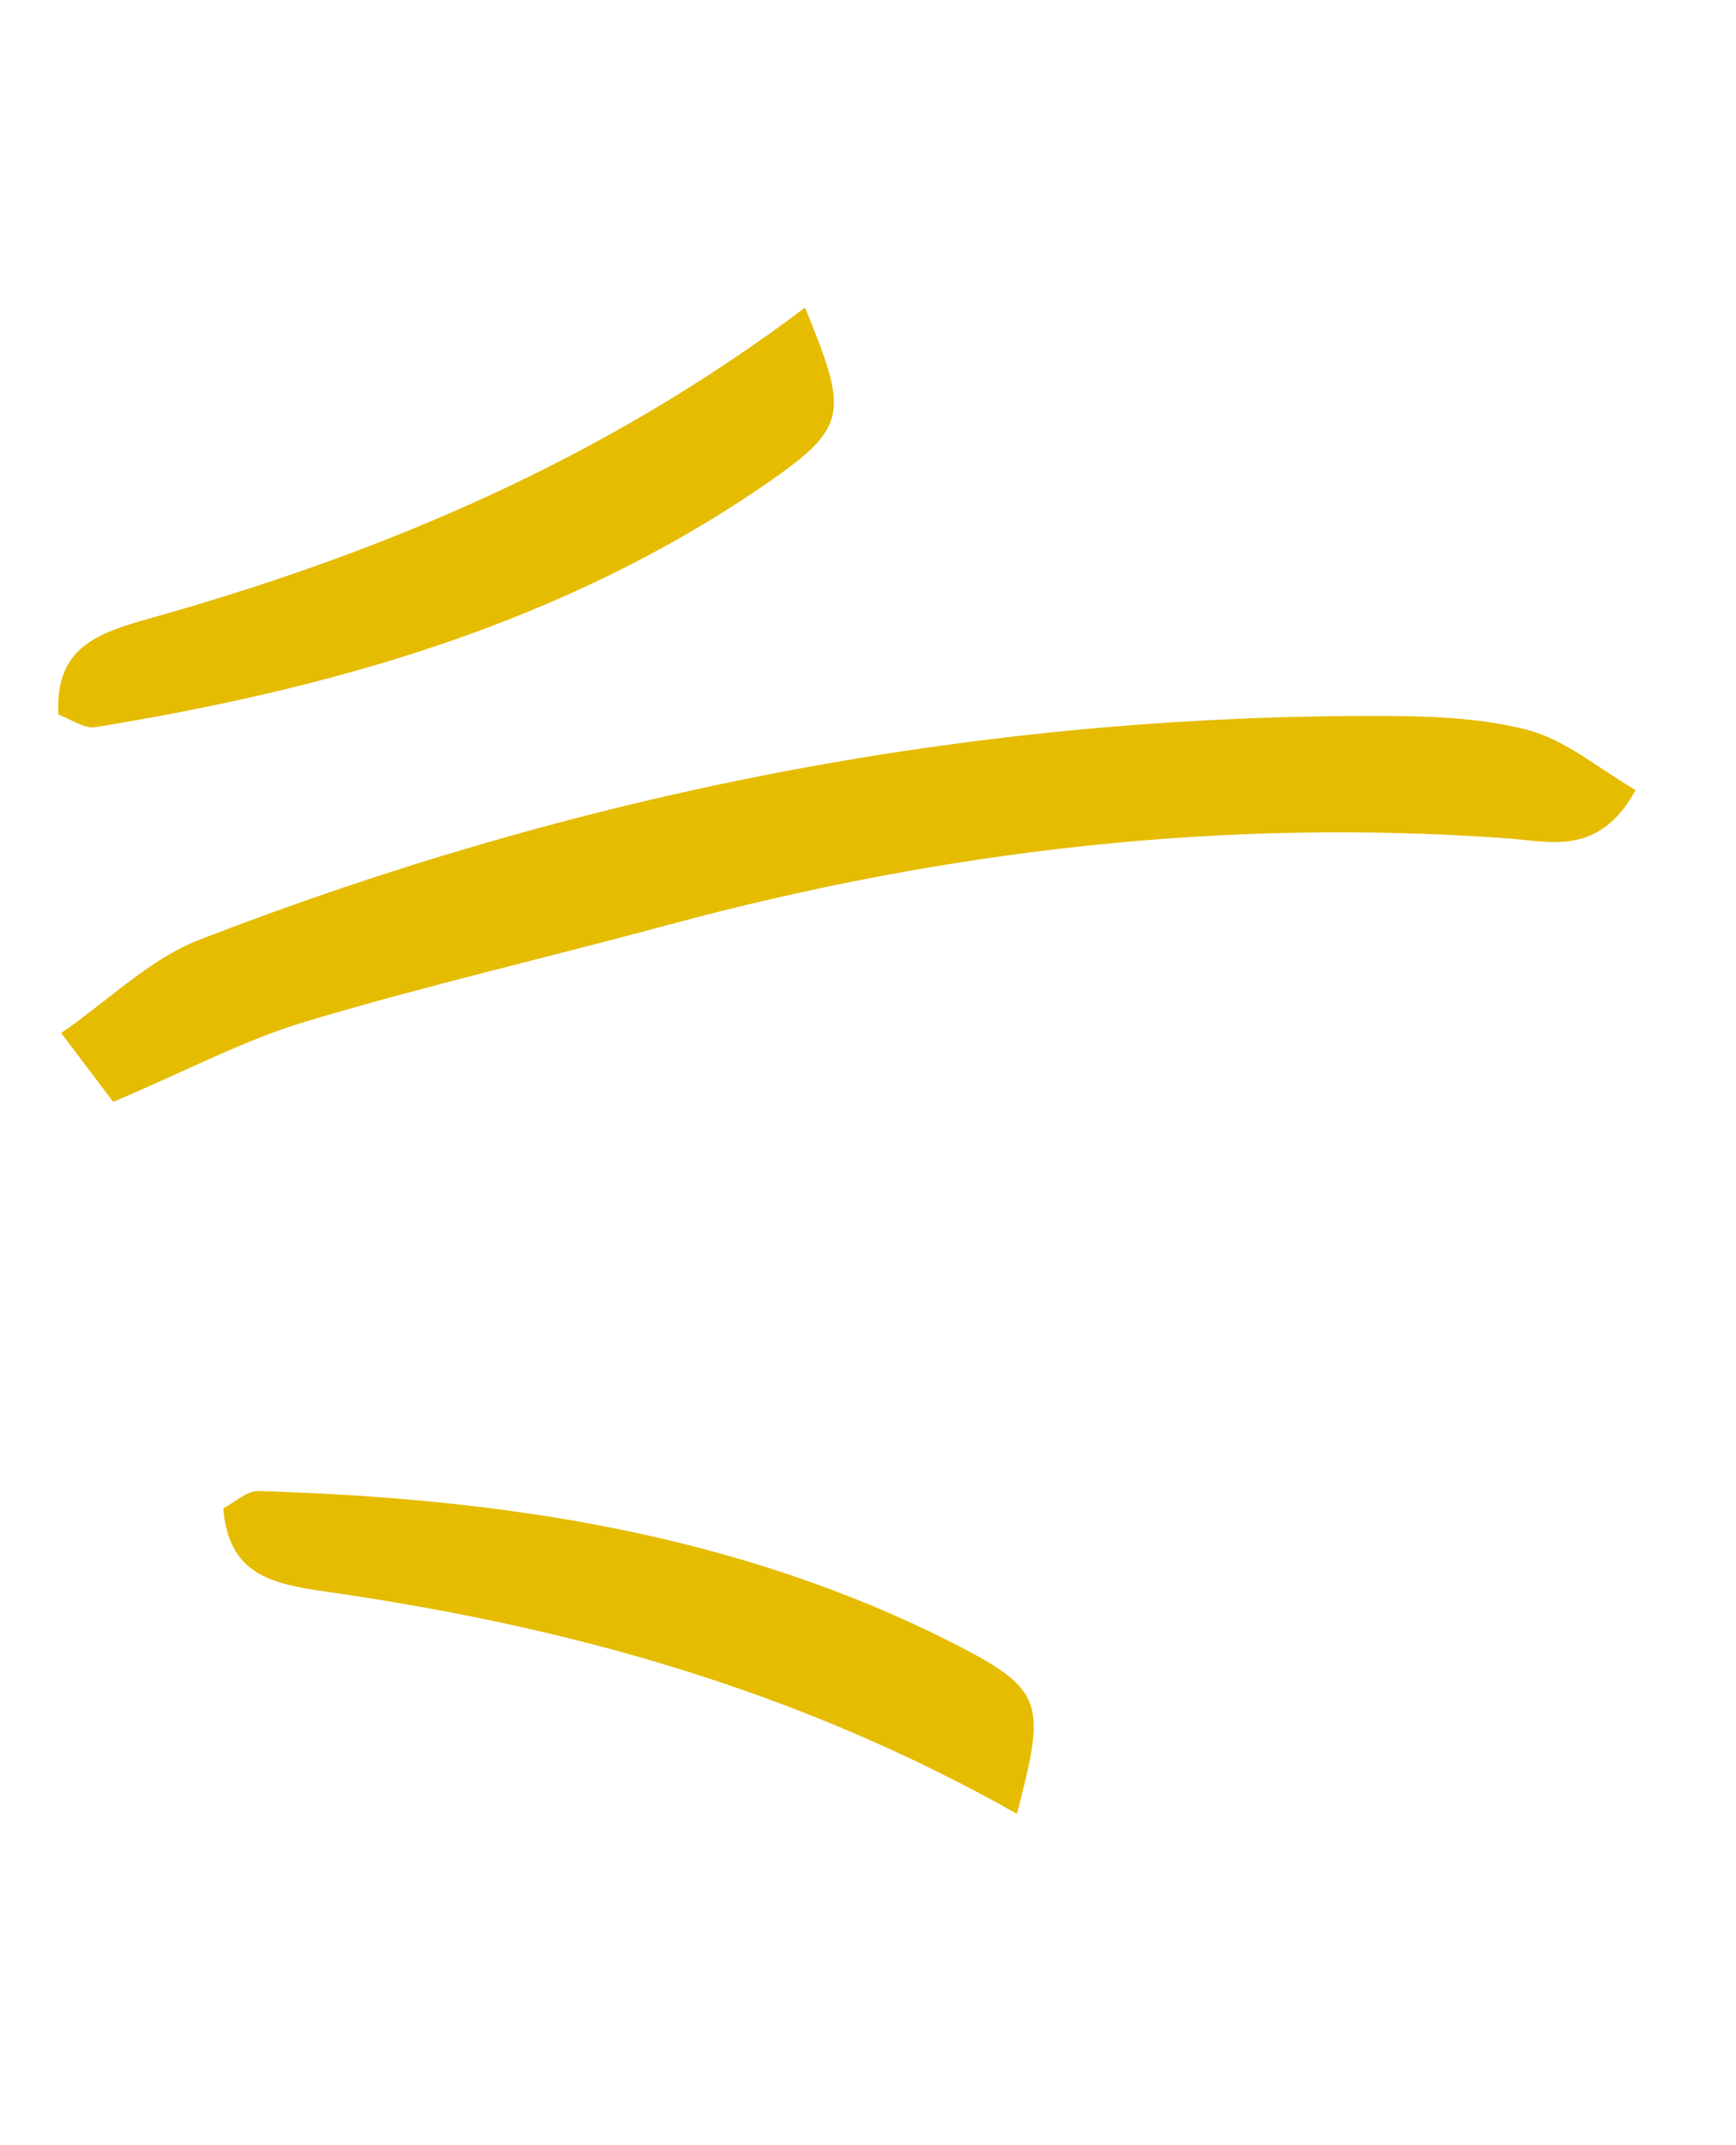
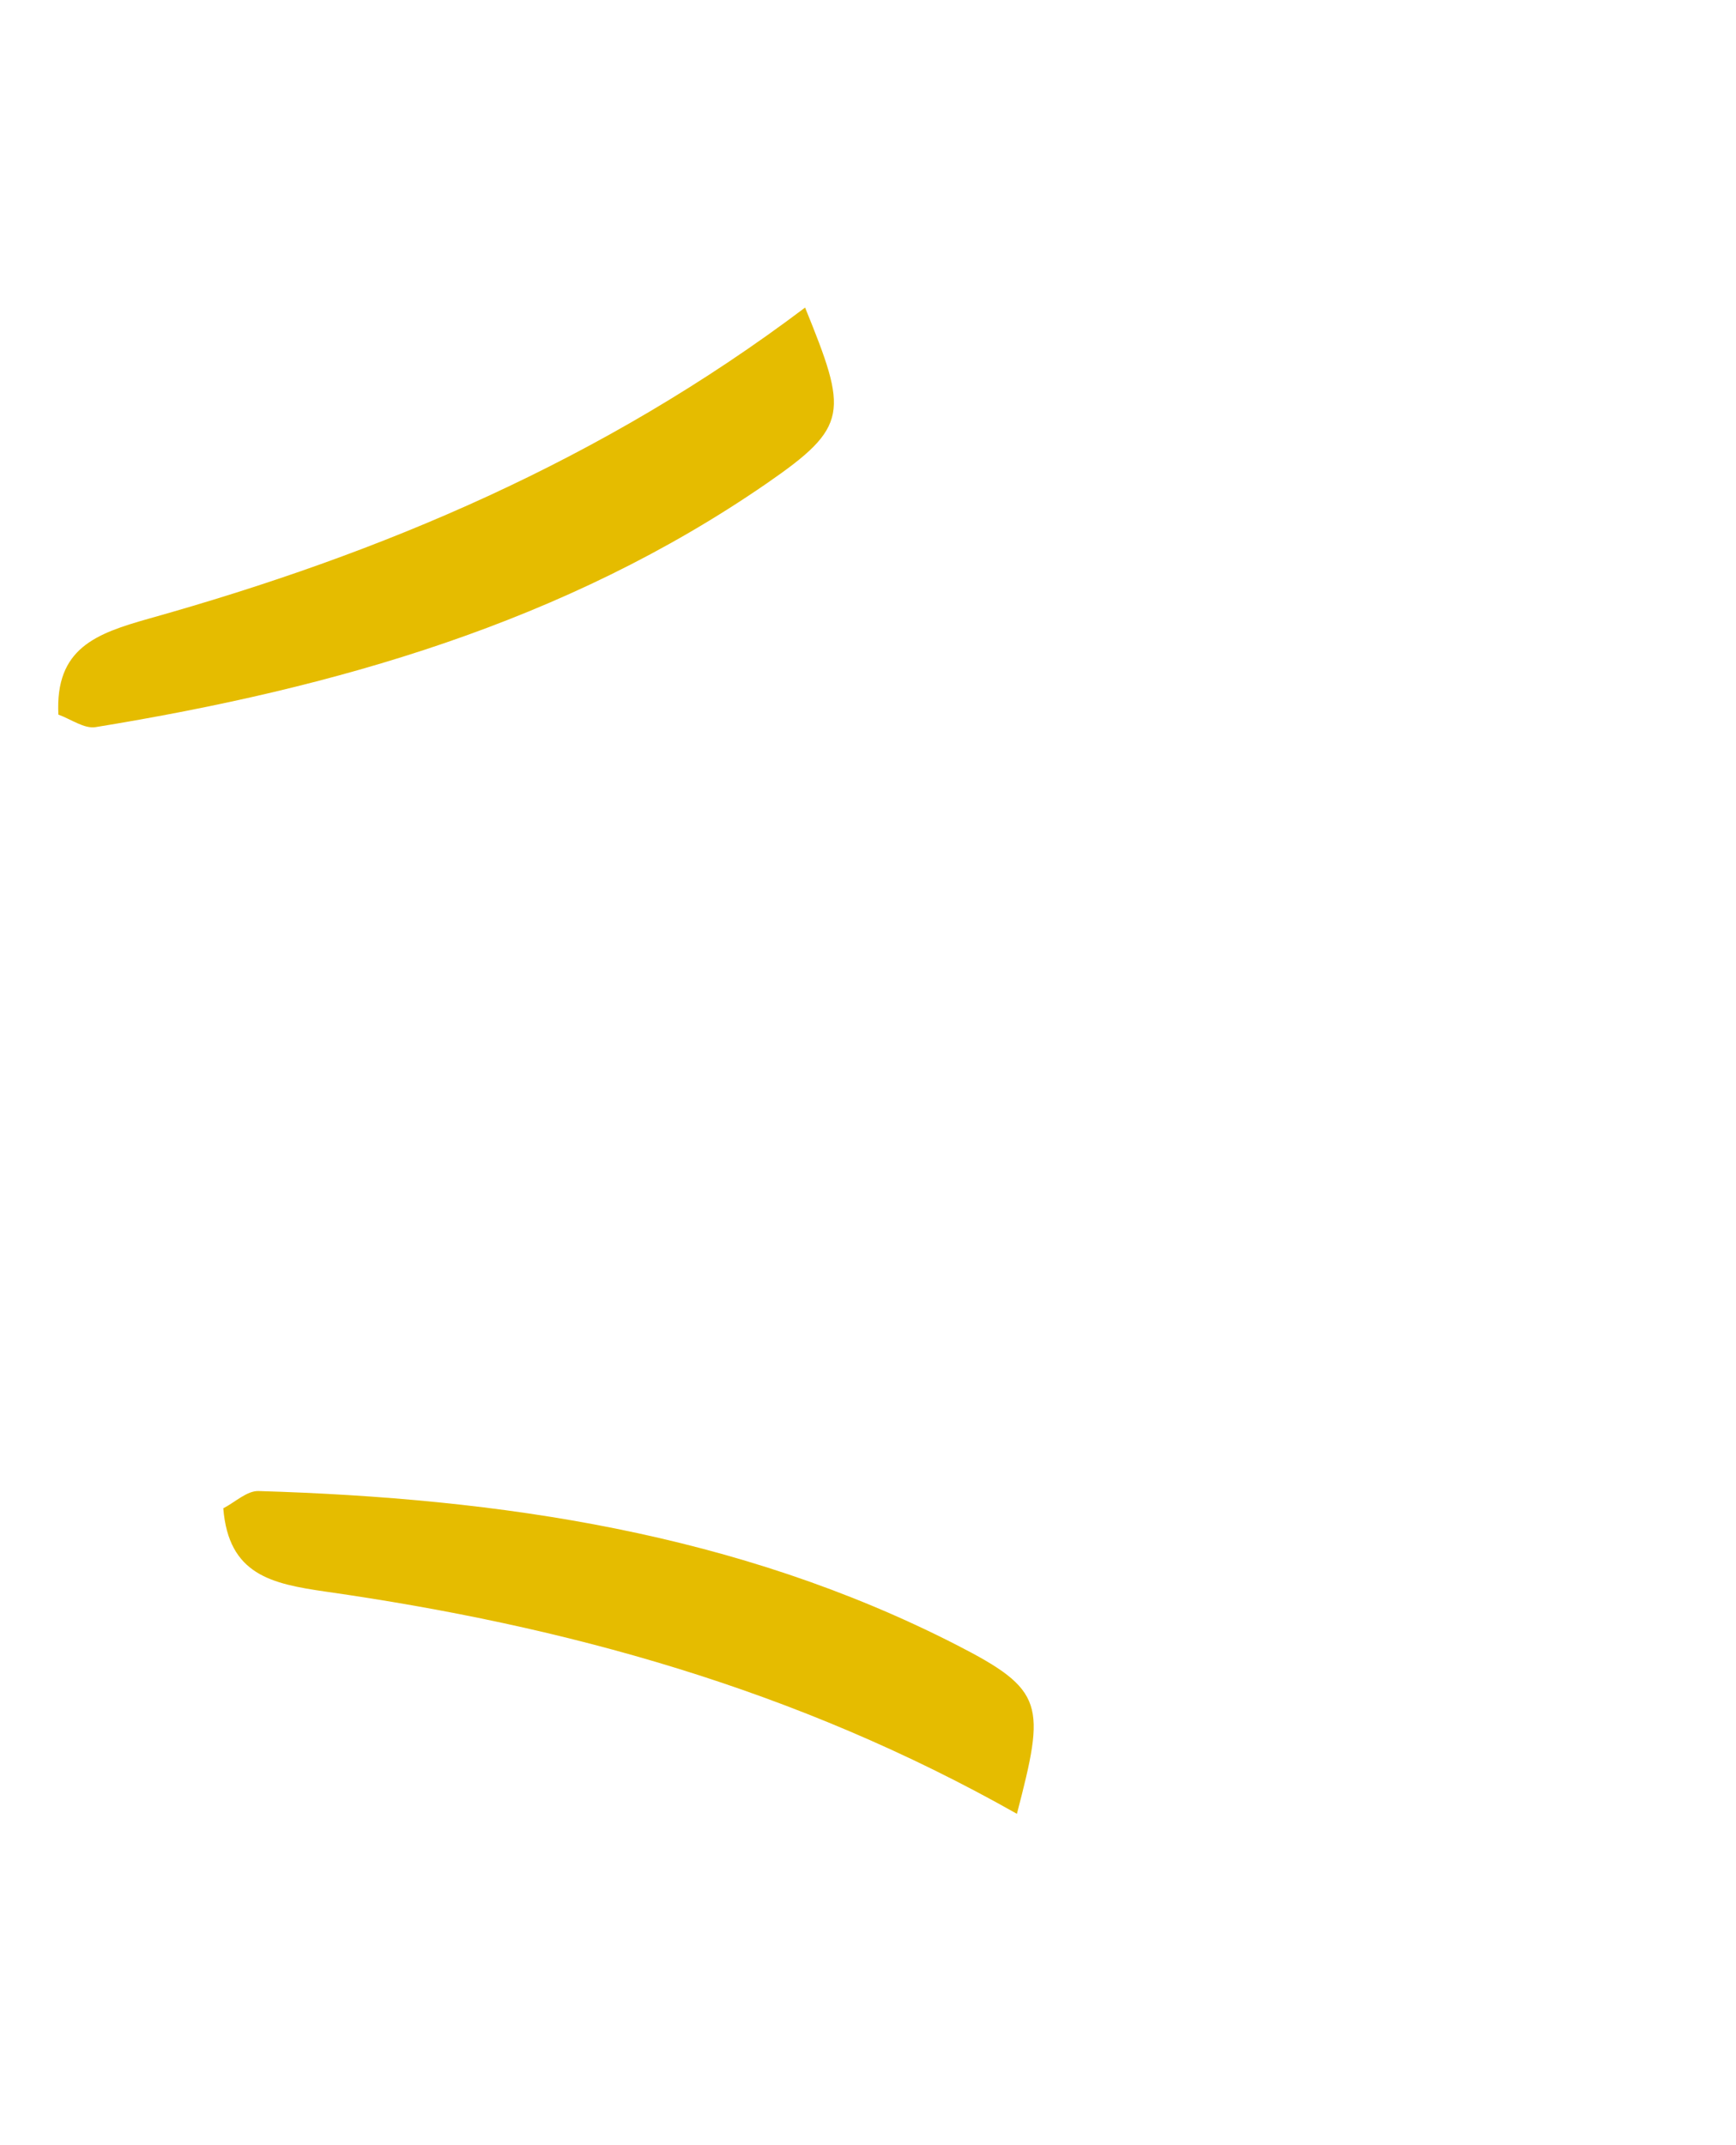
<svg xmlns="http://www.w3.org/2000/svg" width="68" height="84" viewBox="0 0 68 84" fill="none">
  <path d="M39.833 71.025C31.157 66.123 22.119 63.661 12.762 62.325C10.624 62.016 8.956 61.662 8.746 59.062C9.207 58.825 9.671 58.374 10.125 58.386C19.604 58.668 28.887 60.027 37.443 64.399C40.941 66.186 40.95 66.734 39.833 71.025Z" fill="#E5BC00" />
  <path d="M31.536 12.044C23.578 18.043 14.941 21.67 5.841 24.222C3.762 24.809 2.154 25.379 2.287 27.984C2.776 28.158 3.295 28.544 3.743 28.473C13.103 26.949 22.127 24.384 30.036 18.927C33.269 16.697 33.206 16.153 31.536 12.044Z" fill="#E5BC00" />
-   <path d="M4.433 43.146C3.92 42.467 3.369 41.739 2.396 40.452C4.281 39.151 5.876 37.546 7.804 36.801C22.555 31.091 37.847 28.044 53.696 28.035C55.743 28.034 57.858 28.072 59.817 28.578C61.328 28.966 62.644 30.114 64.069 30.939C62.642 33.541 60.716 32.951 59.106 32.834C47.929 32.018 36.983 33.298 26.196 36.211C21.462 37.491 16.679 38.595 11.984 39.999C9.59 40.714 7.342 41.915 4.435 43.146" fill="#E5BC00" />
</svg>